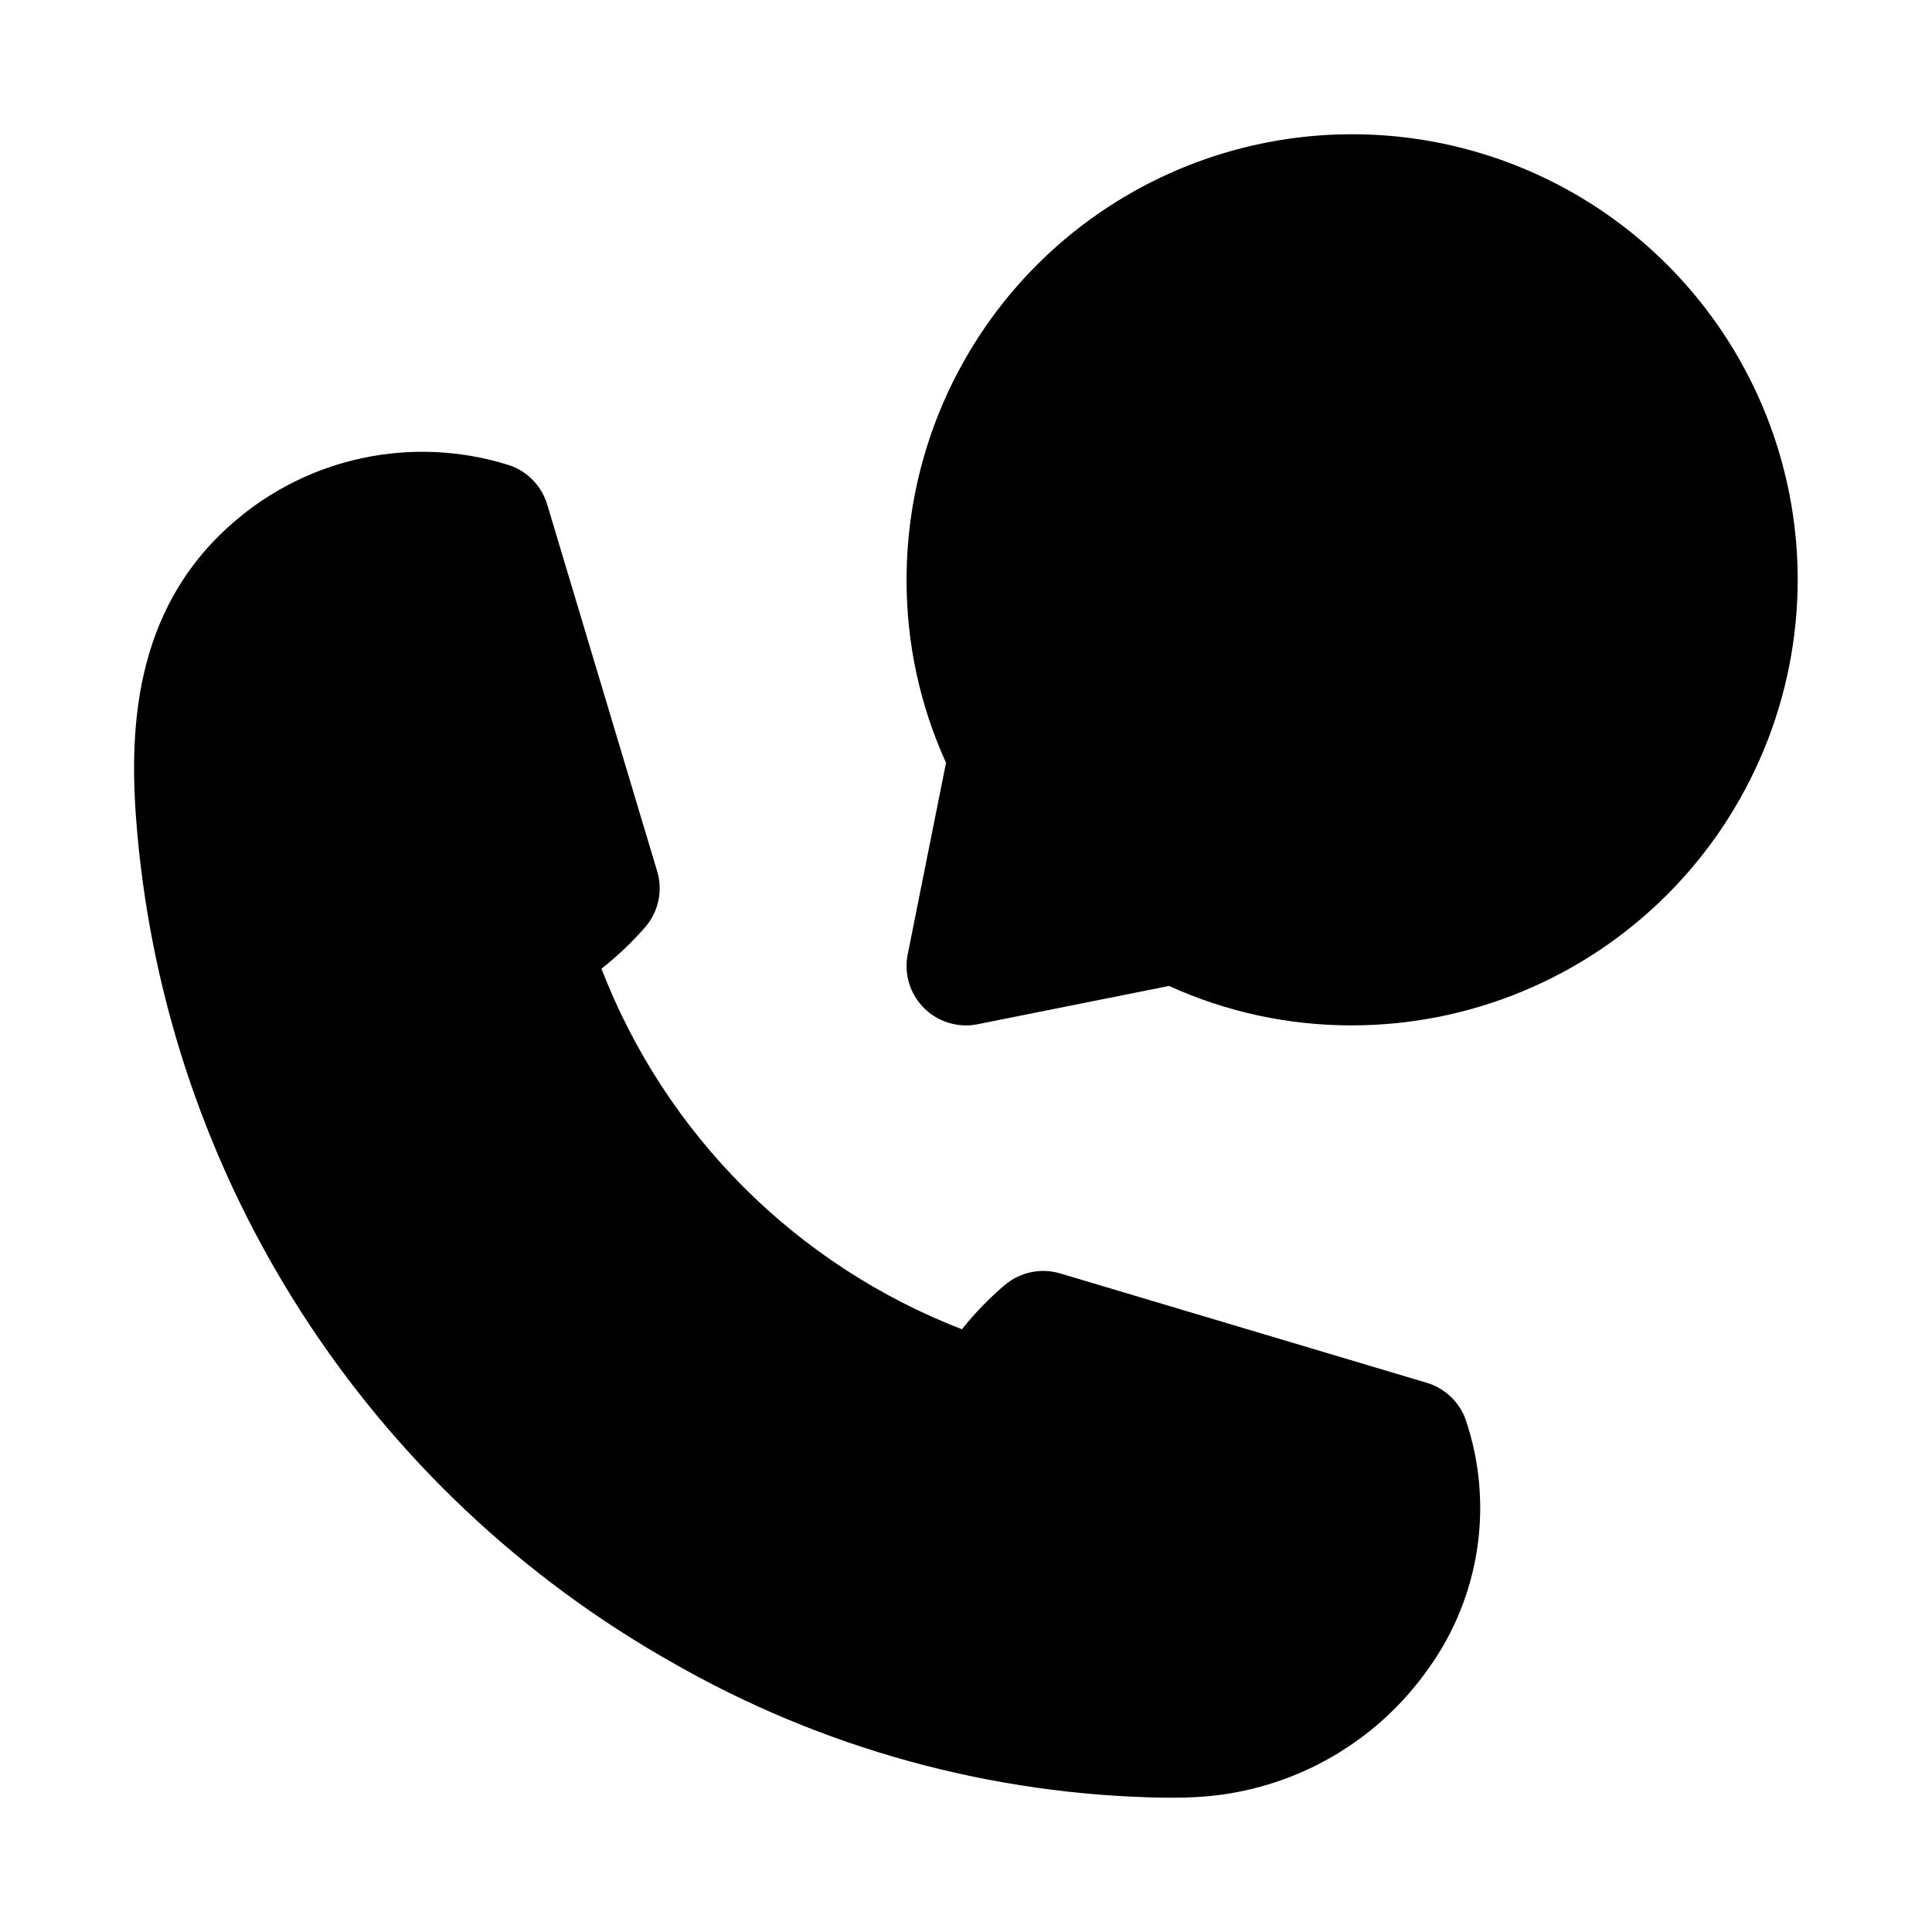
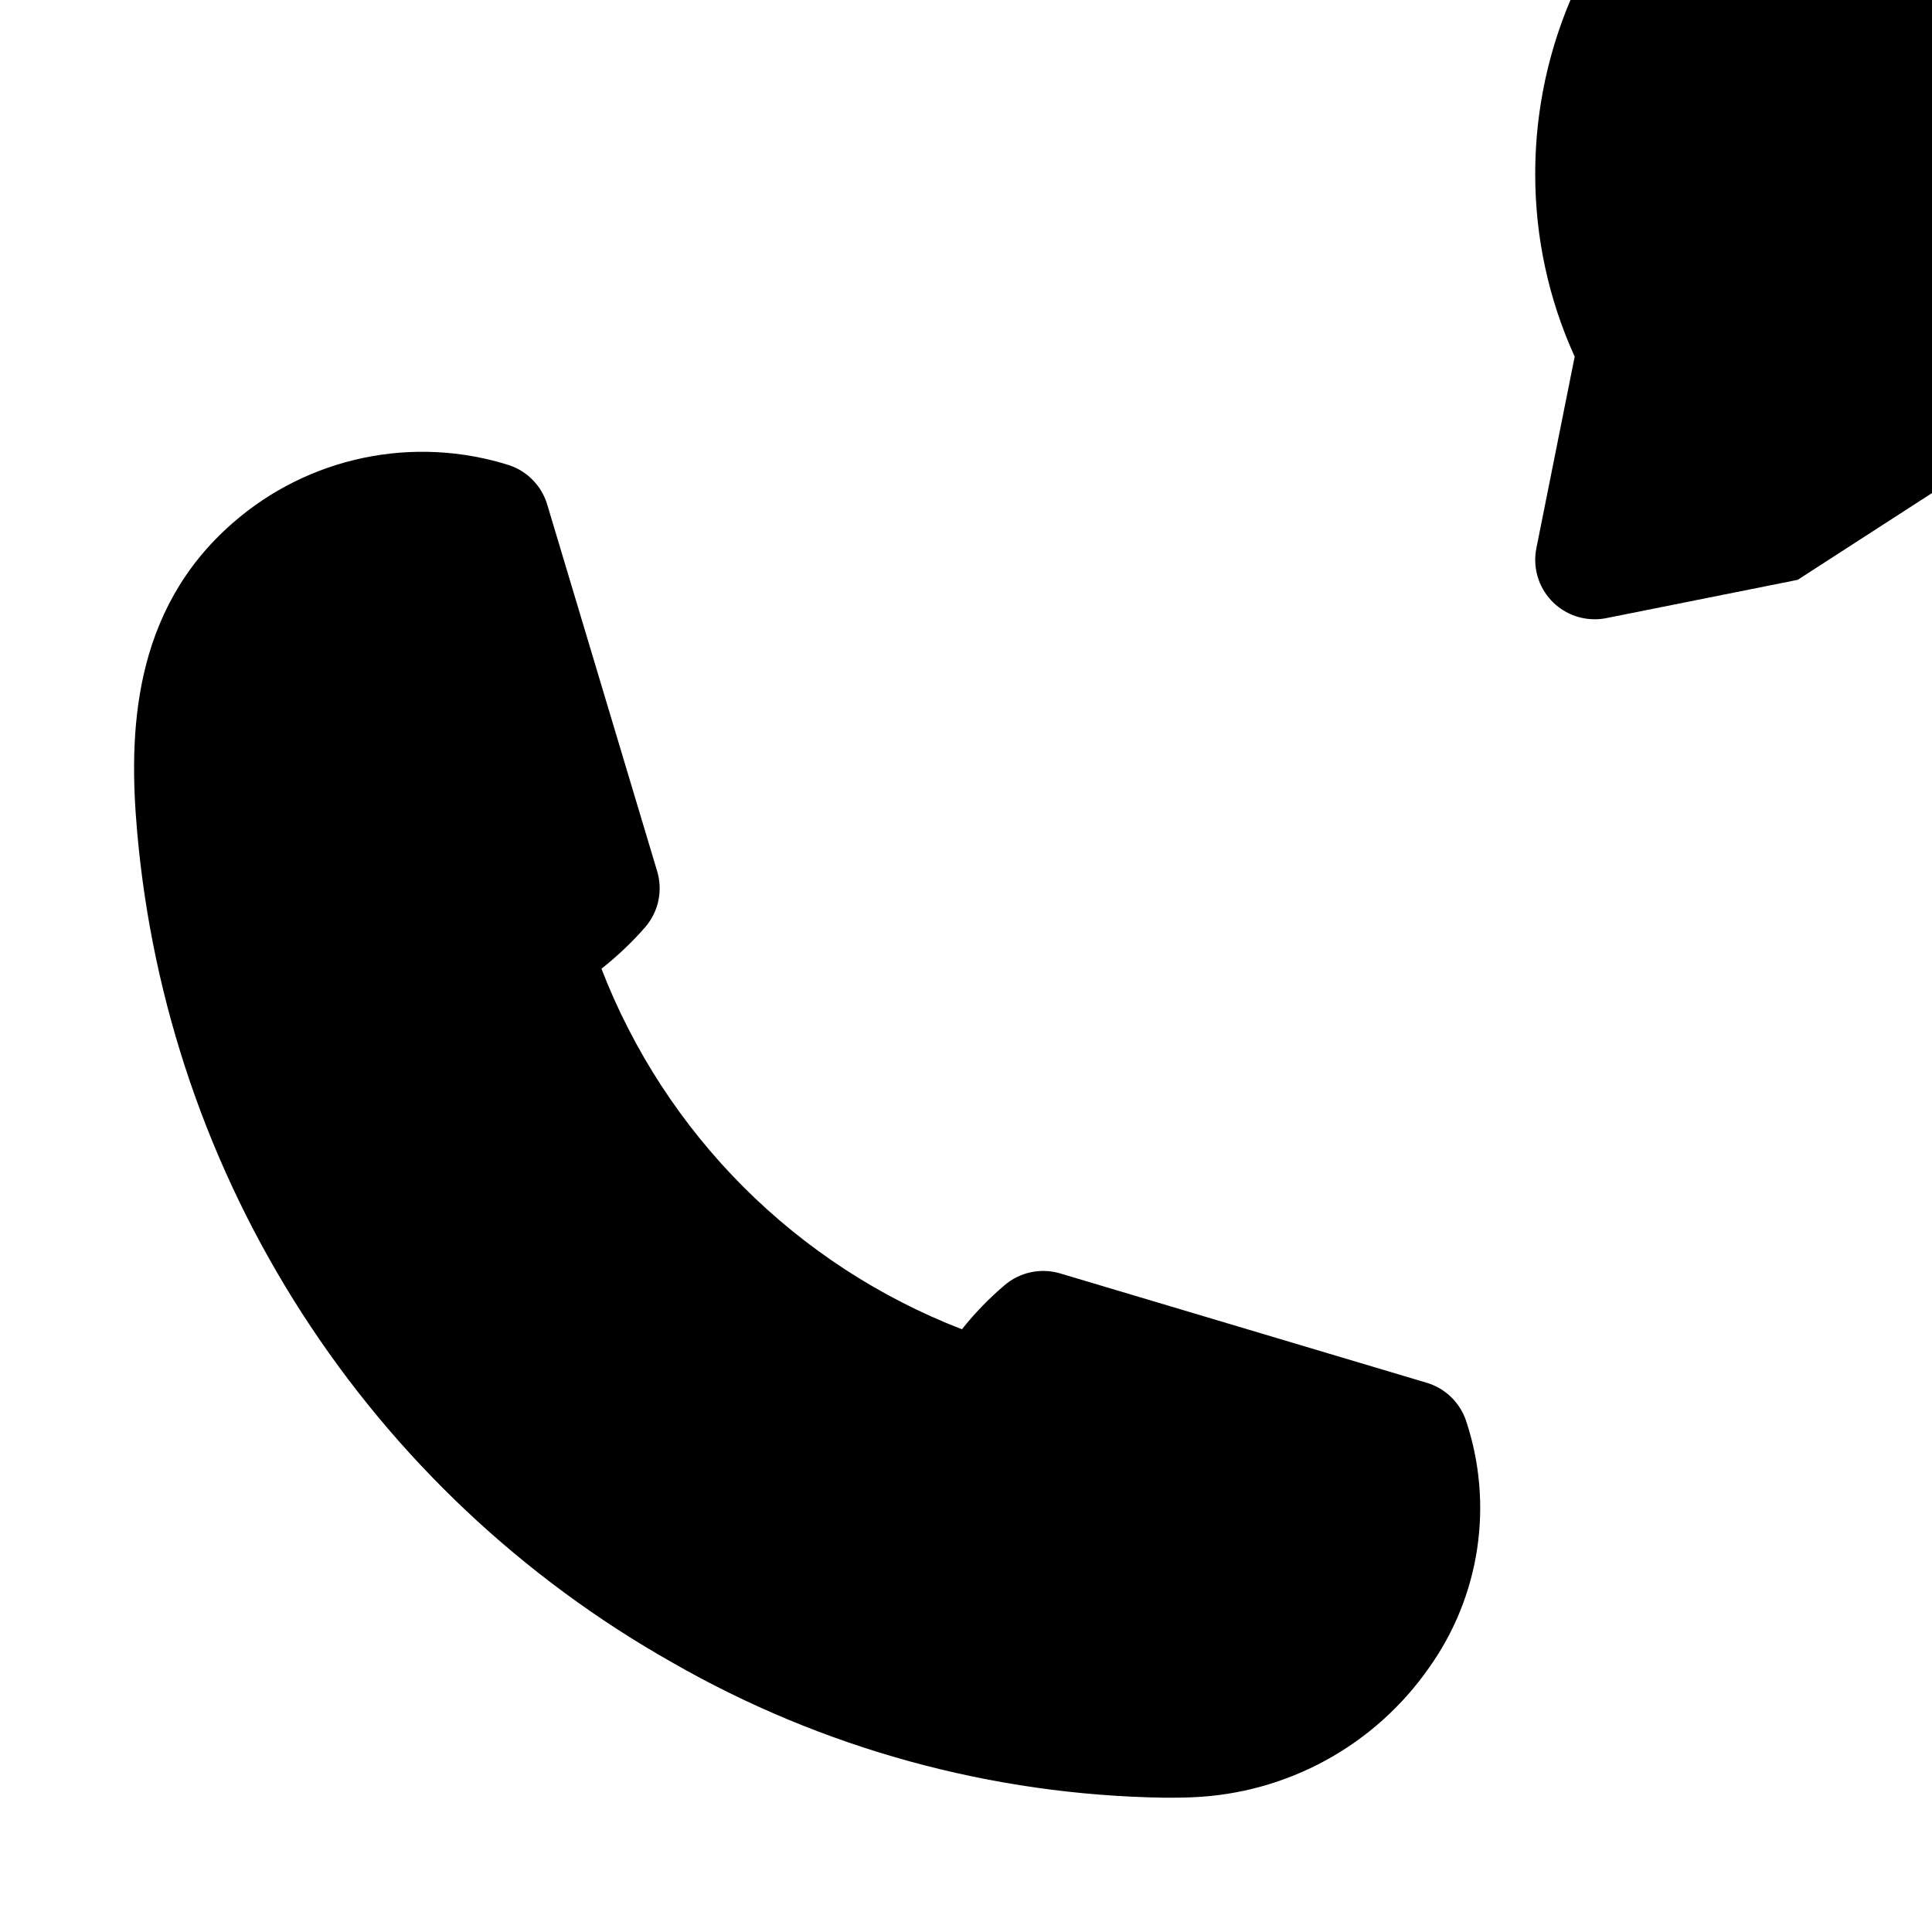
<svg xmlns="http://www.w3.org/2000/svg" fill="#000000" width="800px" height="800px" version="1.1" viewBox="144 144 512 512">
-   <path d="m620.41 297.66c-0.031 31.305-12.484 61.32-34.621 83.457-22.137 22.137-52.152 34.59-83.457 34.621-16.738 0.043-33.289-3.523-48.523-10.453l-50.664 10.137c-1.035 0.219-2.094 0.324-3.148 0.316-4.731 0-9.207-2.121-12.199-5.785-2.992-3.66-4.176-8.473-3.231-13.105l10.141-50.711-0.004-0.004c-6.922-15.219-10.488-31.754-10.453-48.473 0-42.188 22.508-81.168 59.039-102.26 36.535-21.094 81.547-21.094 118.08 0s59.039 60.074 59.039 102.26zm-98.352 212.78-97.141-28.984c-5.117-1.508-10.656-0.324-14.707 3.148-4.133 3.512-7.914 7.418-11.285 11.668-21.703-8.391-41.414-21.227-57.867-37.68-16.449-16.457-29.281-36.168-37.668-57.871 4.199-3.309 8.082-6.996 11.602-11.02 3.527-4.086 4.719-9.699 3.148-14.863l-29.125-97.141c-1.457-4.863-5.168-8.727-9.965-10.375-25.461-8.102-53.301-2.297-73.402 15.301-26.766 23.348-27.598 56.082-25.285 81.98 4.012 45.402 19.008 89.145 43.695 127.46 24.684 38.316 58.32 70.051 98.004 92.469 39.77 22.836 84.695 35.184 130.55 35.879 2.41 0 4.816 0 7.211-0.109 25.242-0.961 48.562-13.723 62.977-34.465 13.469-18.965 17.082-43.219 9.73-65.289-1.629-4.875-5.539-8.652-10.469-10.109z" />
+   <path d="m620.41 297.66l-50.664 10.137c-1.035 0.219-2.094 0.324-3.148 0.316-4.731 0-9.207-2.121-12.199-5.785-2.992-3.66-4.176-8.473-3.231-13.105l10.141-50.711-0.004-0.004c-6.922-15.219-10.488-31.754-10.453-48.473 0-42.188 22.508-81.168 59.039-102.26 36.535-21.094 81.547-21.094 118.08 0s59.039 60.074 59.039 102.26zm-98.352 212.78-97.141-28.984c-5.117-1.508-10.656-0.324-14.707 3.148-4.133 3.512-7.914 7.418-11.285 11.668-21.703-8.391-41.414-21.227-57.867-37.68-16.449-16.457-29.281-36.168-37.668-57.871 4.199-3.309 8.082-6.996 11.602-11.02 3.527-4.086 4.719-9.699 3.148-14.863l-29.125-97.141c-1.457-4.863-5.168-8.727-9.965-10.375-25.461-8.102-53.301-2.297-73.402 15.301-26.766 23.348-27.598 56.082-25.285 81.98 4.012 45.402 19.008 89.145 43.695 127.46 24.684 38.316 58.32 70.051 98.004 92.469 39.77 22.836 84.695 35.184 130.55 35.879 2.41 0 4.816 0 7.211-0.109 25.242-0.961 48.562-13.723 62.977-34.465 13.469-18.965 17.082-43.219 9.73-65.289-1.629-4.875-5.539-8.652-10.469-10.109z" />
</svg>